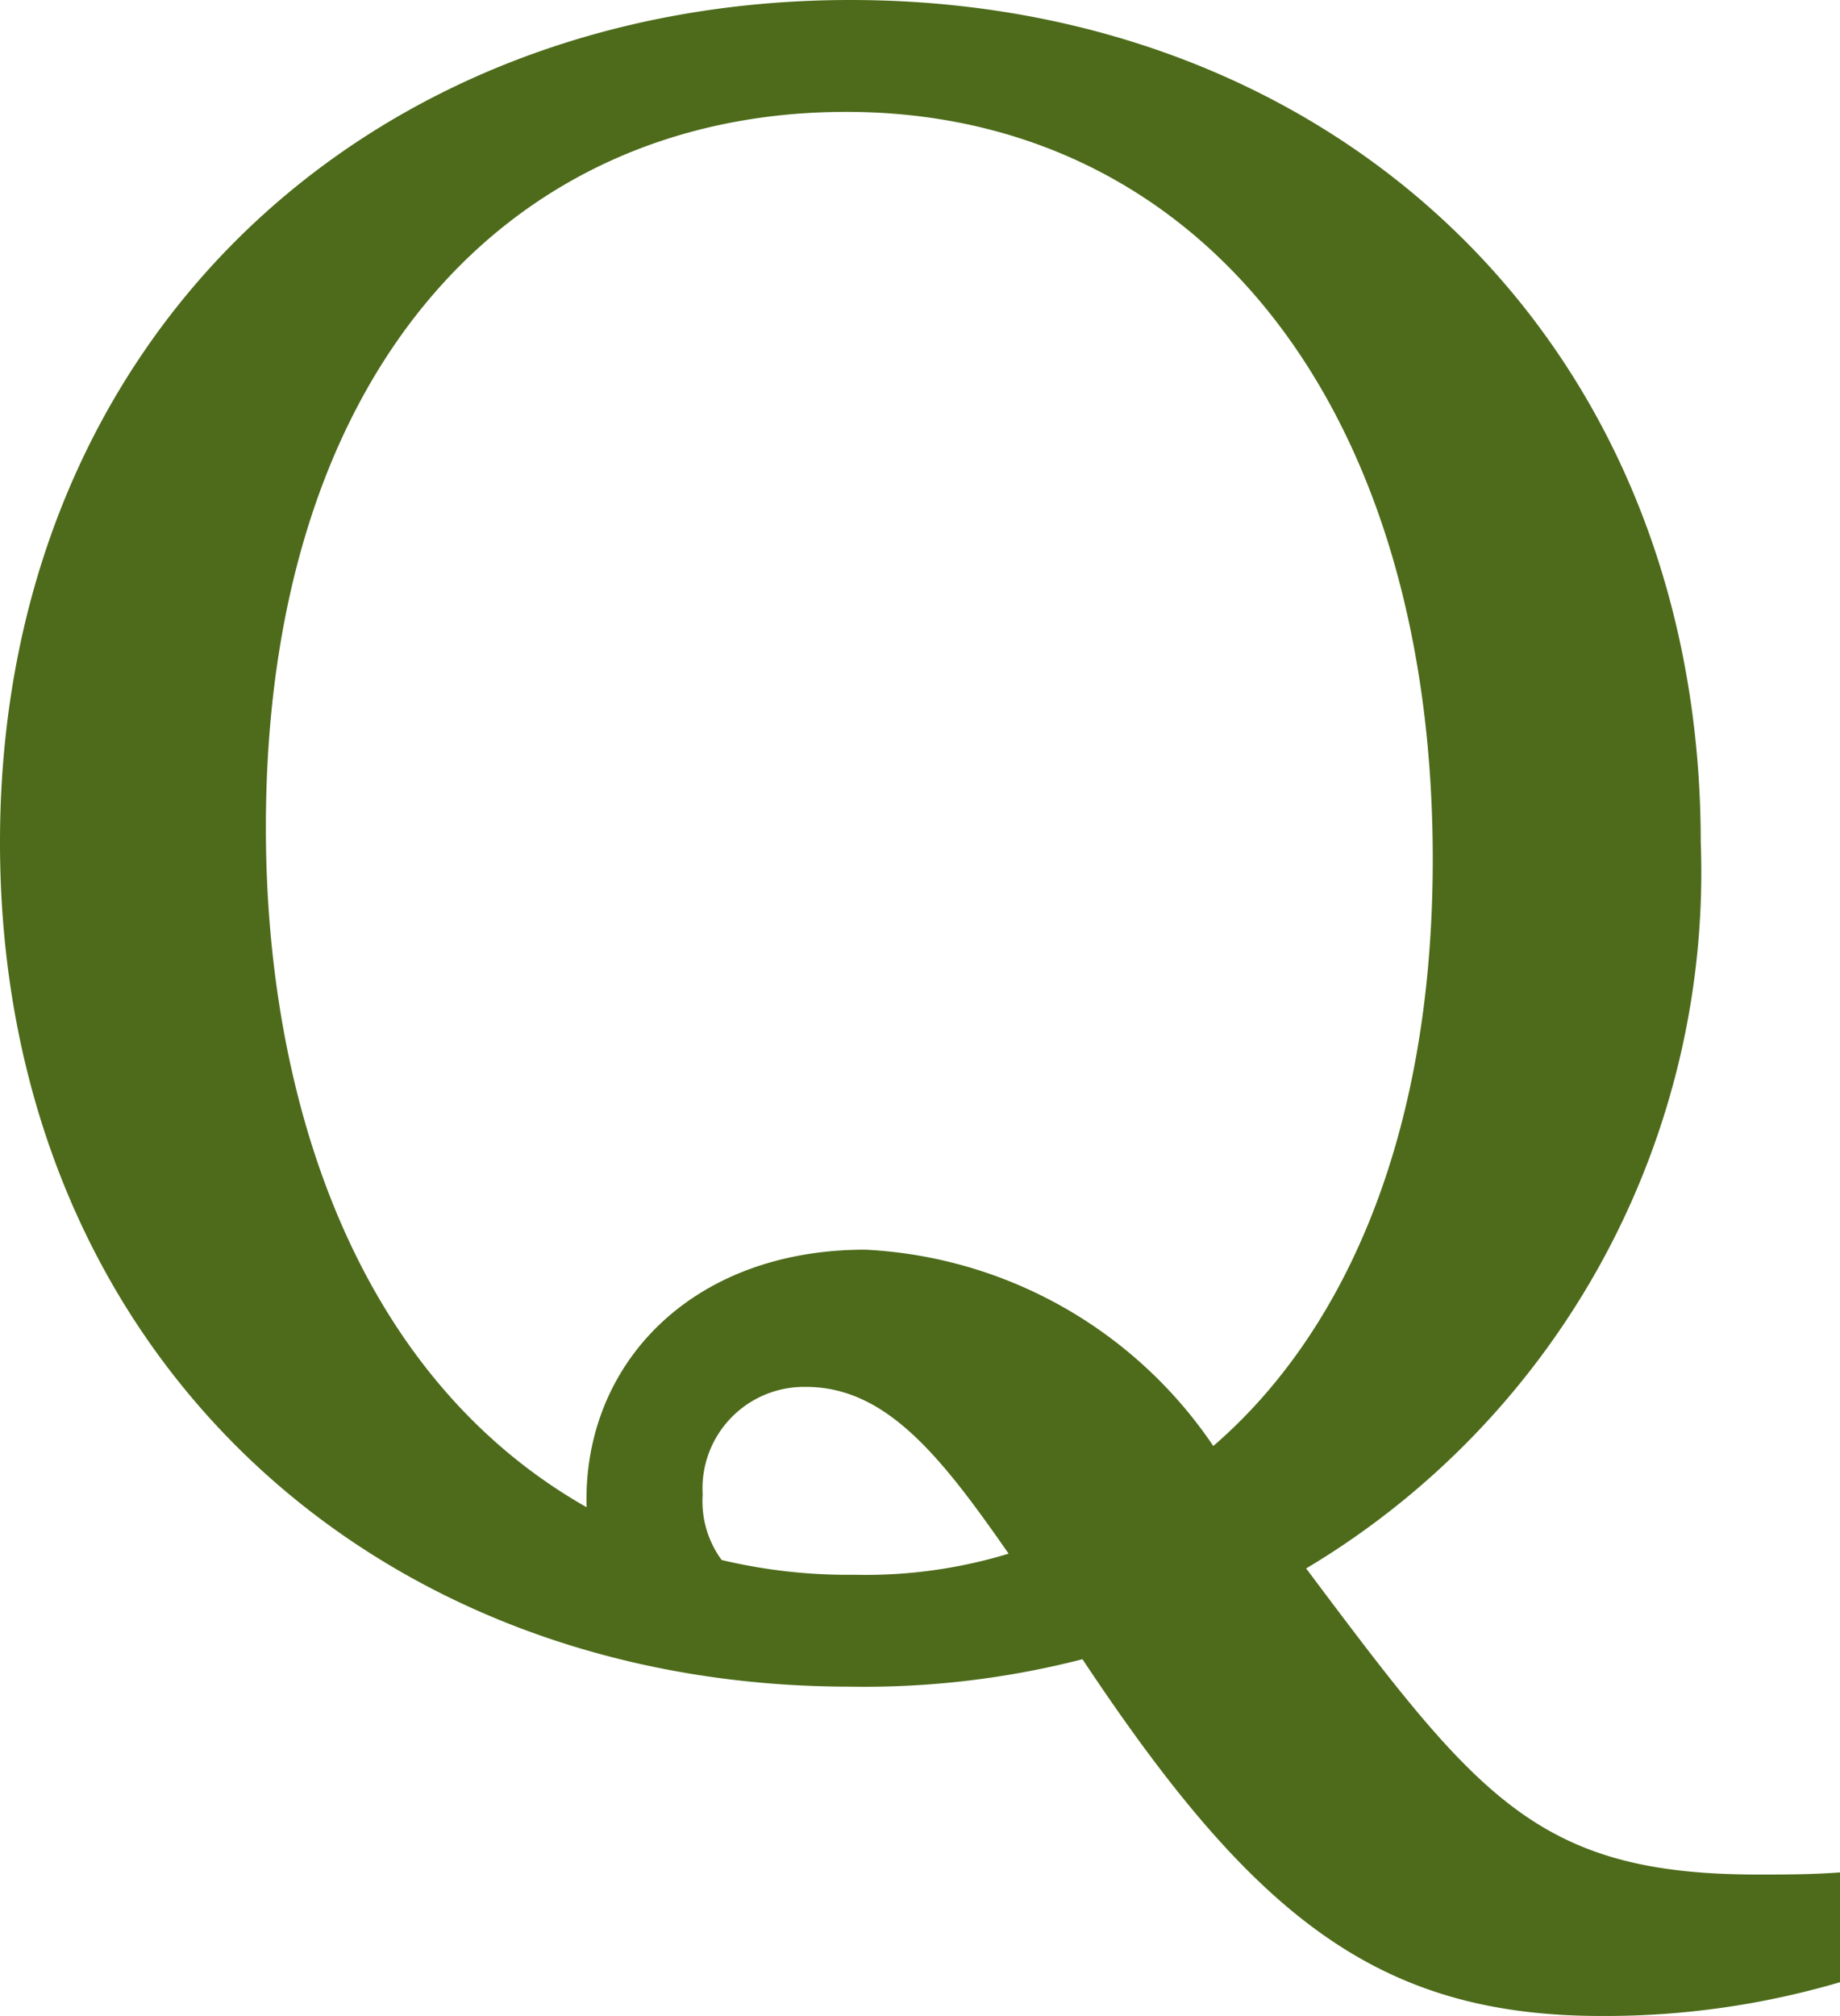
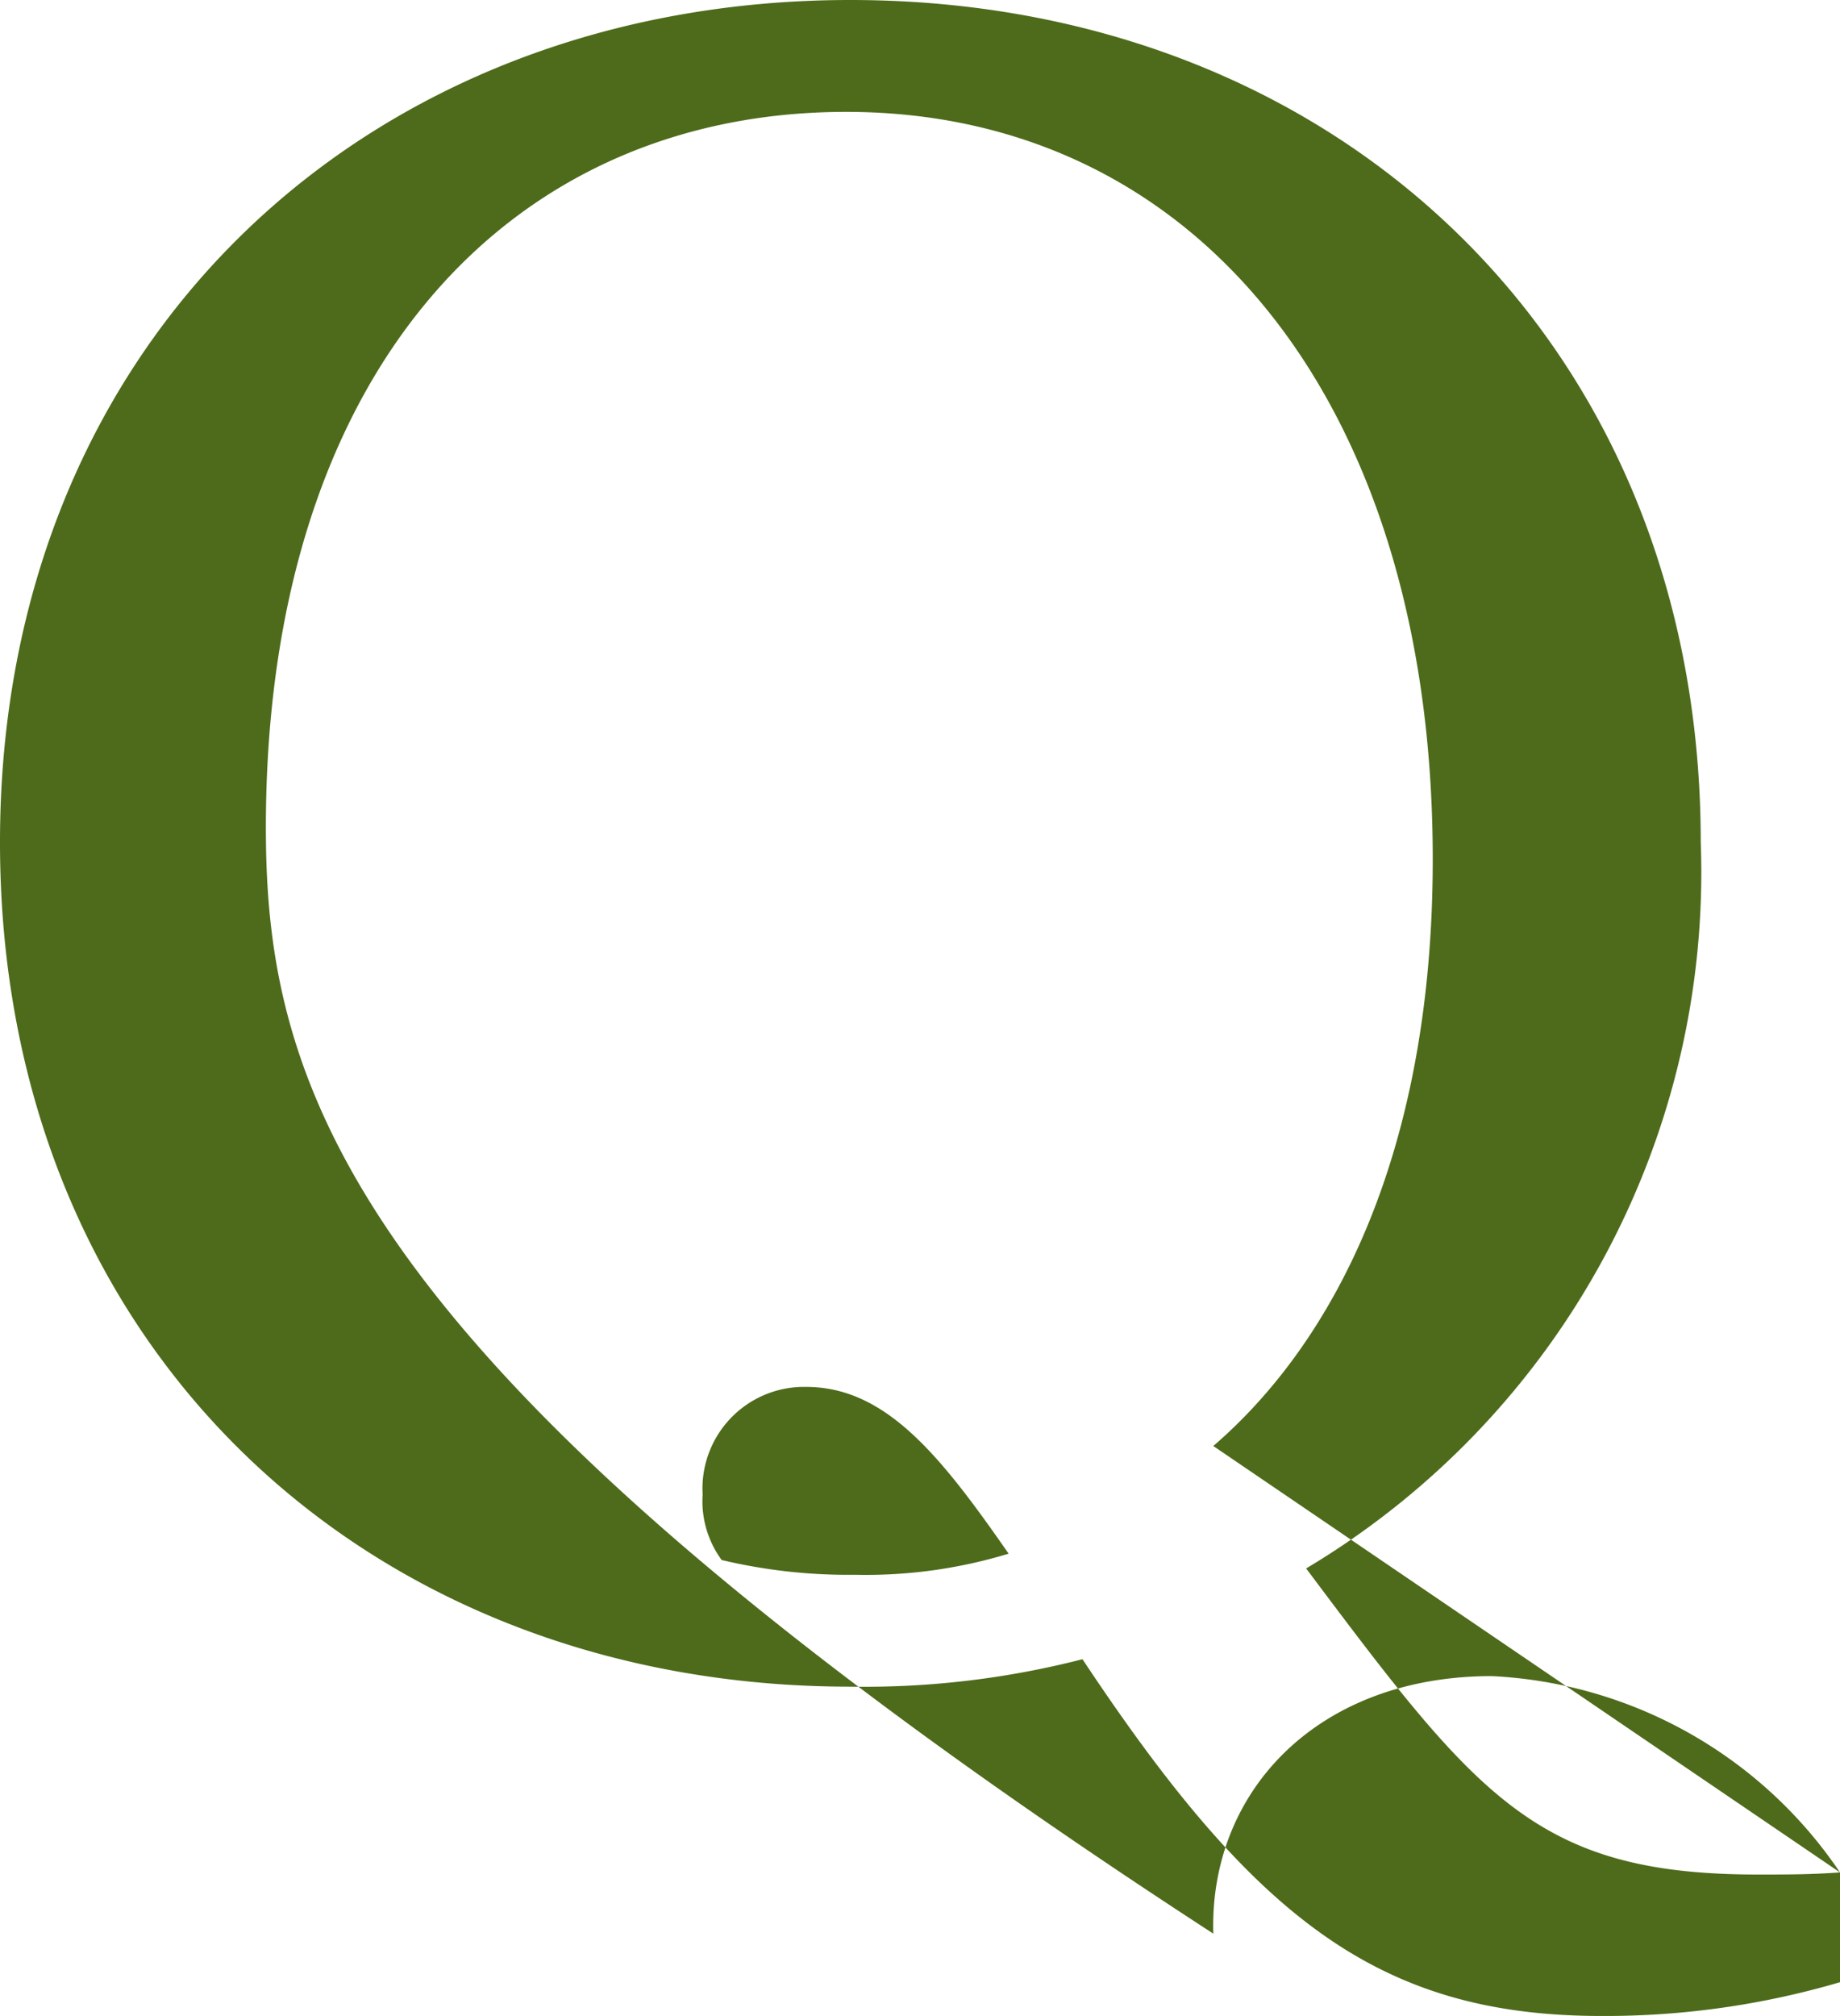
<svg xmlns="http://www.w3.org/2000/svg" width="26.16" height="28.65" viewBox="0 0 26.16 28.65">
-   <path d="M27.78,3.12c-.42.03-.75.03-1.17.03-3.15,0-3.99-1.11-6.42-4.35A11.518,11.518,0,0,0,25.8-11.52c0-7.11-5.19-11.97-12.09-11.97-6.84,0-12.09,4.8-12.09,11.97,0,7.2,5.25,12,12.09,12a12.45,12.45,0,0,0,3.3-.39c2.43,3.66,4.2,5.07,7.38,5.07a11.831,11.831,0,0,0,3.39-.48ZM18.87-2.94a6.345,6.345,0,0,0-4.95-2.79c-2.49,0-4.02,1.65-3.96,3.66C6.63-3.96,5.4-7.95,5.4-11.73c0-6.51,3.48-10.17,8.25-10.17,4.98,0,8.34,4.14,8.34,10.62C21.99-7.14,20.61-4.44,18.87-2.94ZM11.88-1.32a1.41,1.41,0,0,1-.27-.93,1.444,1.444,0,0,1,1.47-1.53c1.14,0,1.92.99,2.88,2.37a6.978,6.978,0,0,1-2.19.3A7.767,7.767,0,0,1,11.88-1.32Z" transform="translate(-1.62 23.49)" fill="#4d6b1a" />
+   <path d="M27.78,3.12c-.42.03-.75.03-1.17.03-3.15,0-3.99-1.11-6.42-4.35A11.518,11.518,0,0,0,25.8-11.52c0-7.11-5.19-11.97-12.09-11.97-6.84,0-12.09,4.8-12.09,11.97,0,7.2,5.25,12,12.09,12a12.45,12.45,0,0,0,3.3-.39c2.43,3.66,4.2,5.07,7.38,5.07a11.831,11.831,0,0,0,3.39-.48Za6.345,6.345,0,0,0-4.95-2.79c-2.49,0-4.02,1.65-3.96,3.66C6.63-3.96,5.4-7.95,5.4-11.73c0-6.51,3.48-10.17,8.25-10.17,4.98,0,8.34,4.14,8.34,10.62C21.99-7.14,20.61-4.44,18.87-2.94ZM11.88-1.32a1.41,1.41,0,0,1-.27-.93,1.444,1.444,0,0,1,1.47-1.53c1.14,0,1.92.99,2.88,2.37a6.978,6.978,0,0,1-2.19.3A7.767,7.767,0,0,1,11.88-1.32Z" transform="translate(-1.62 23.49)" fill="#4d6b1a" />
</svg>